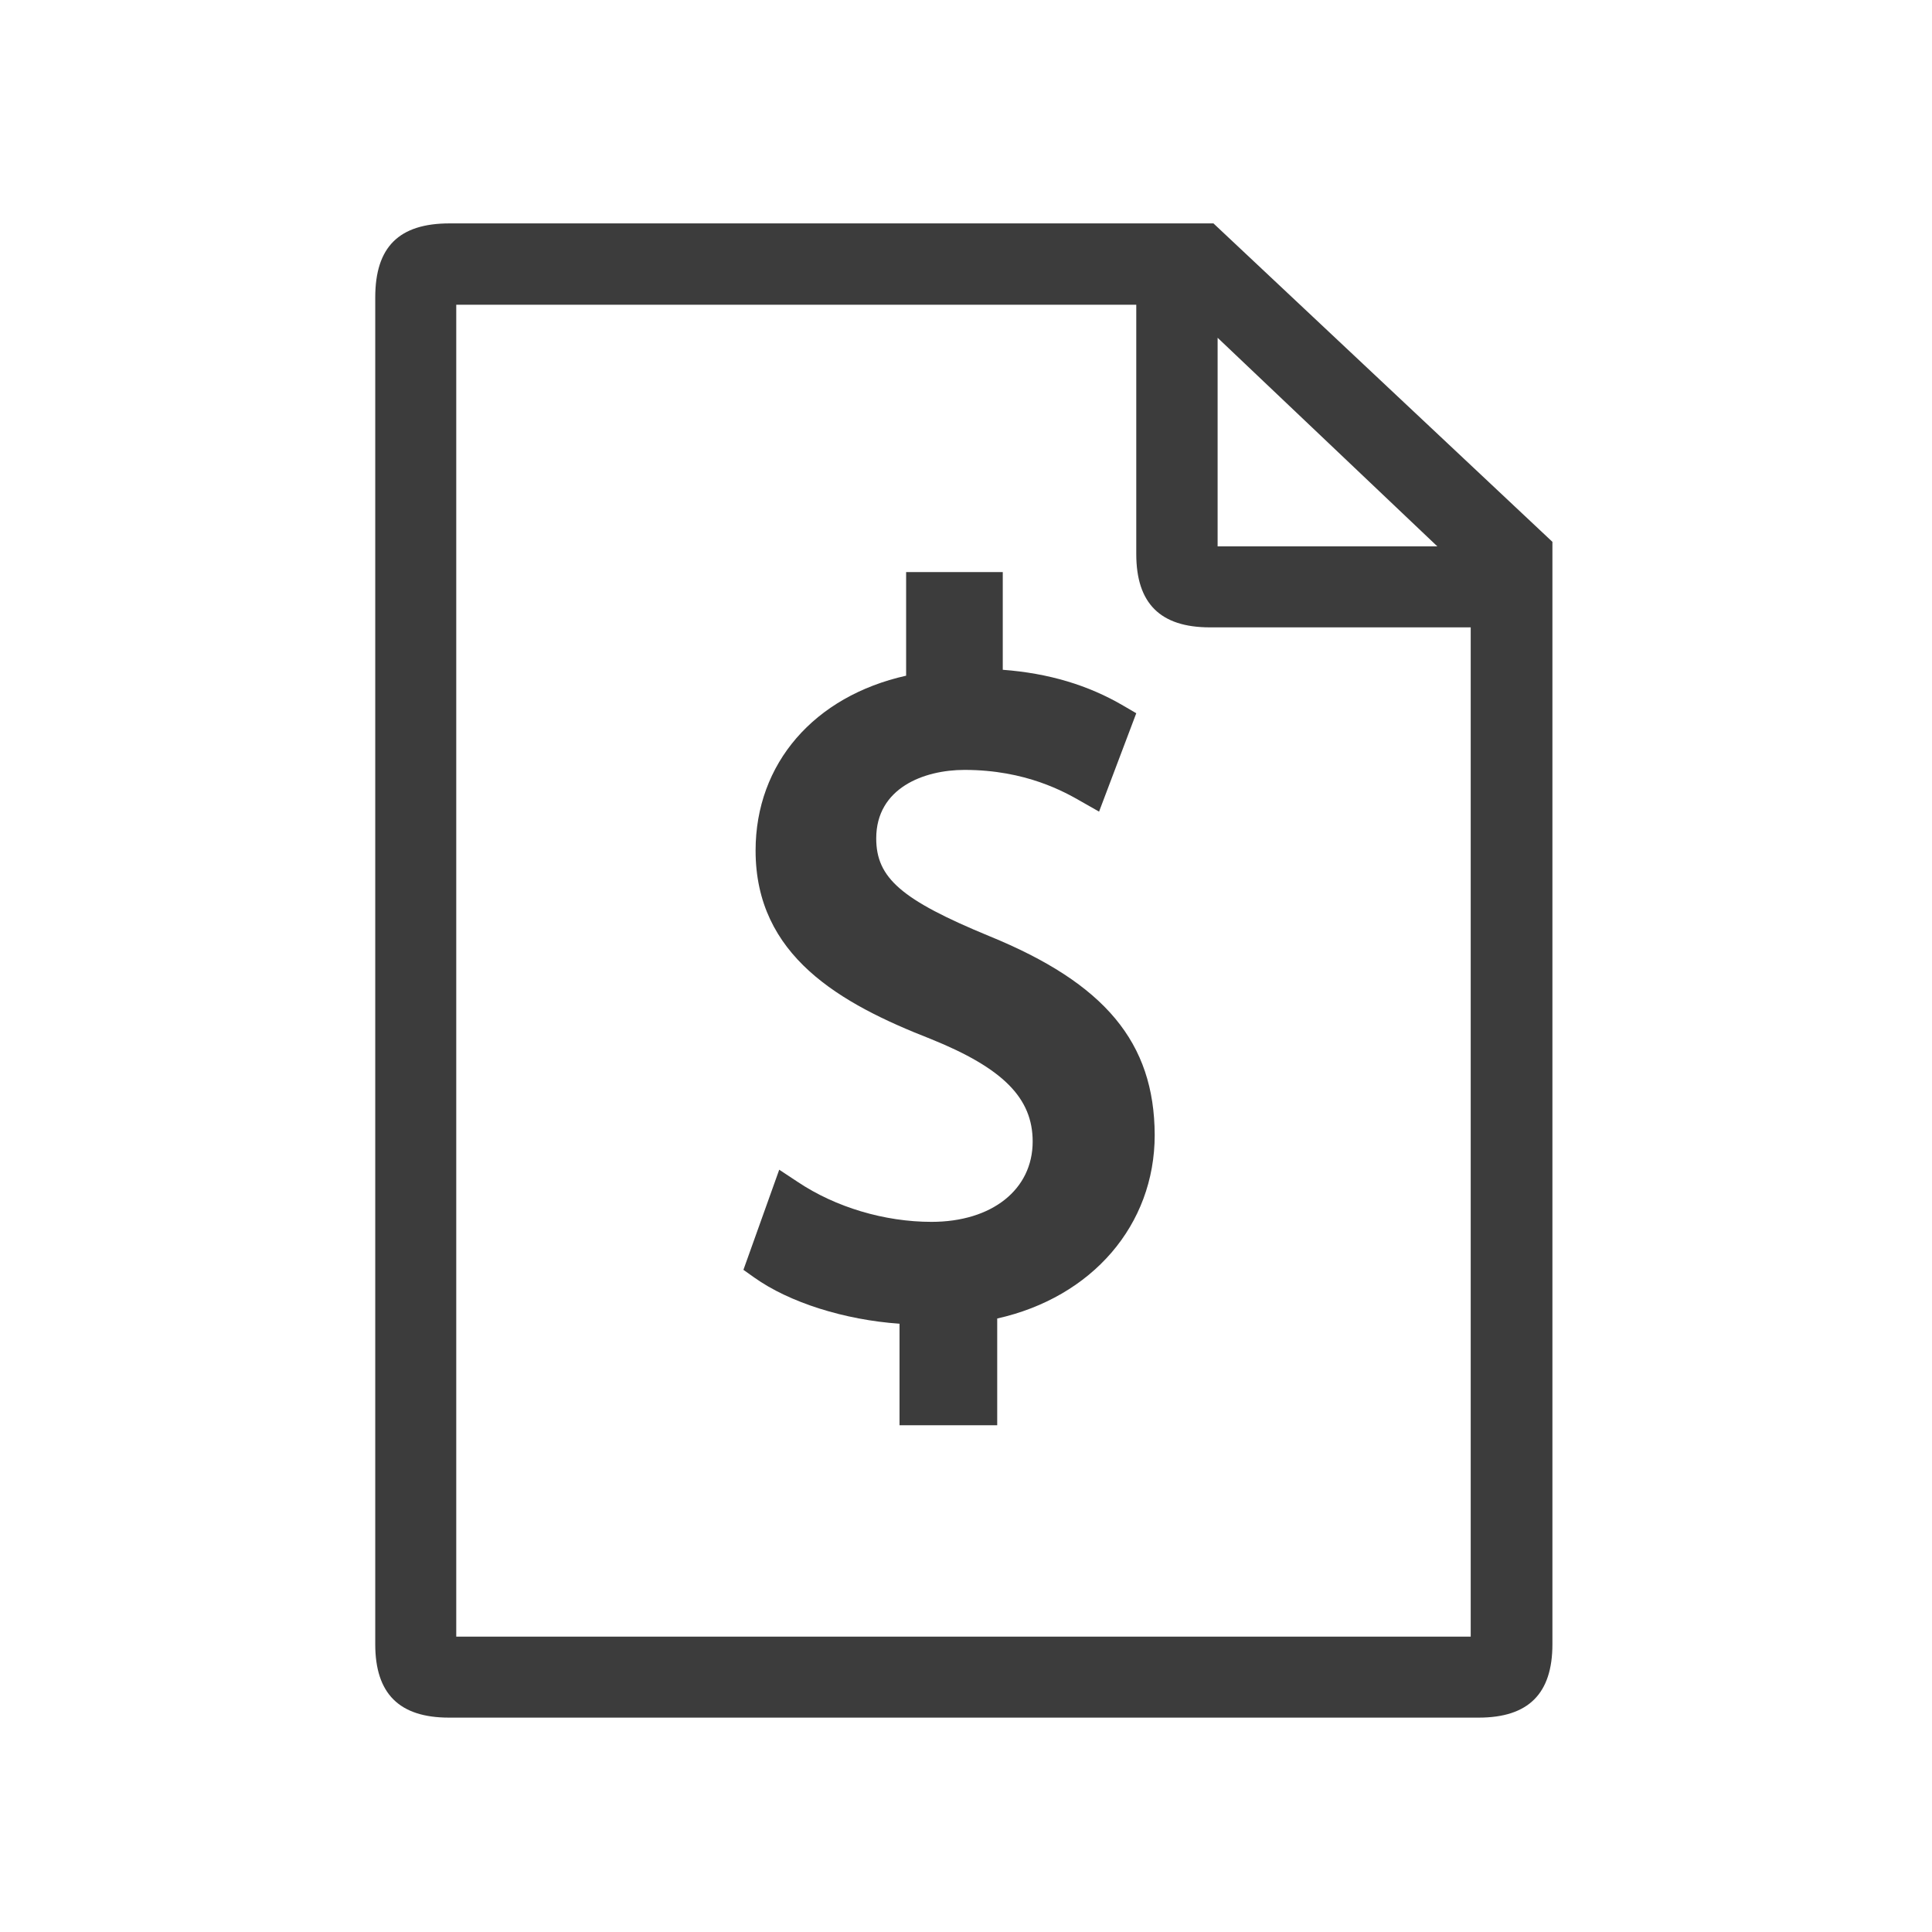
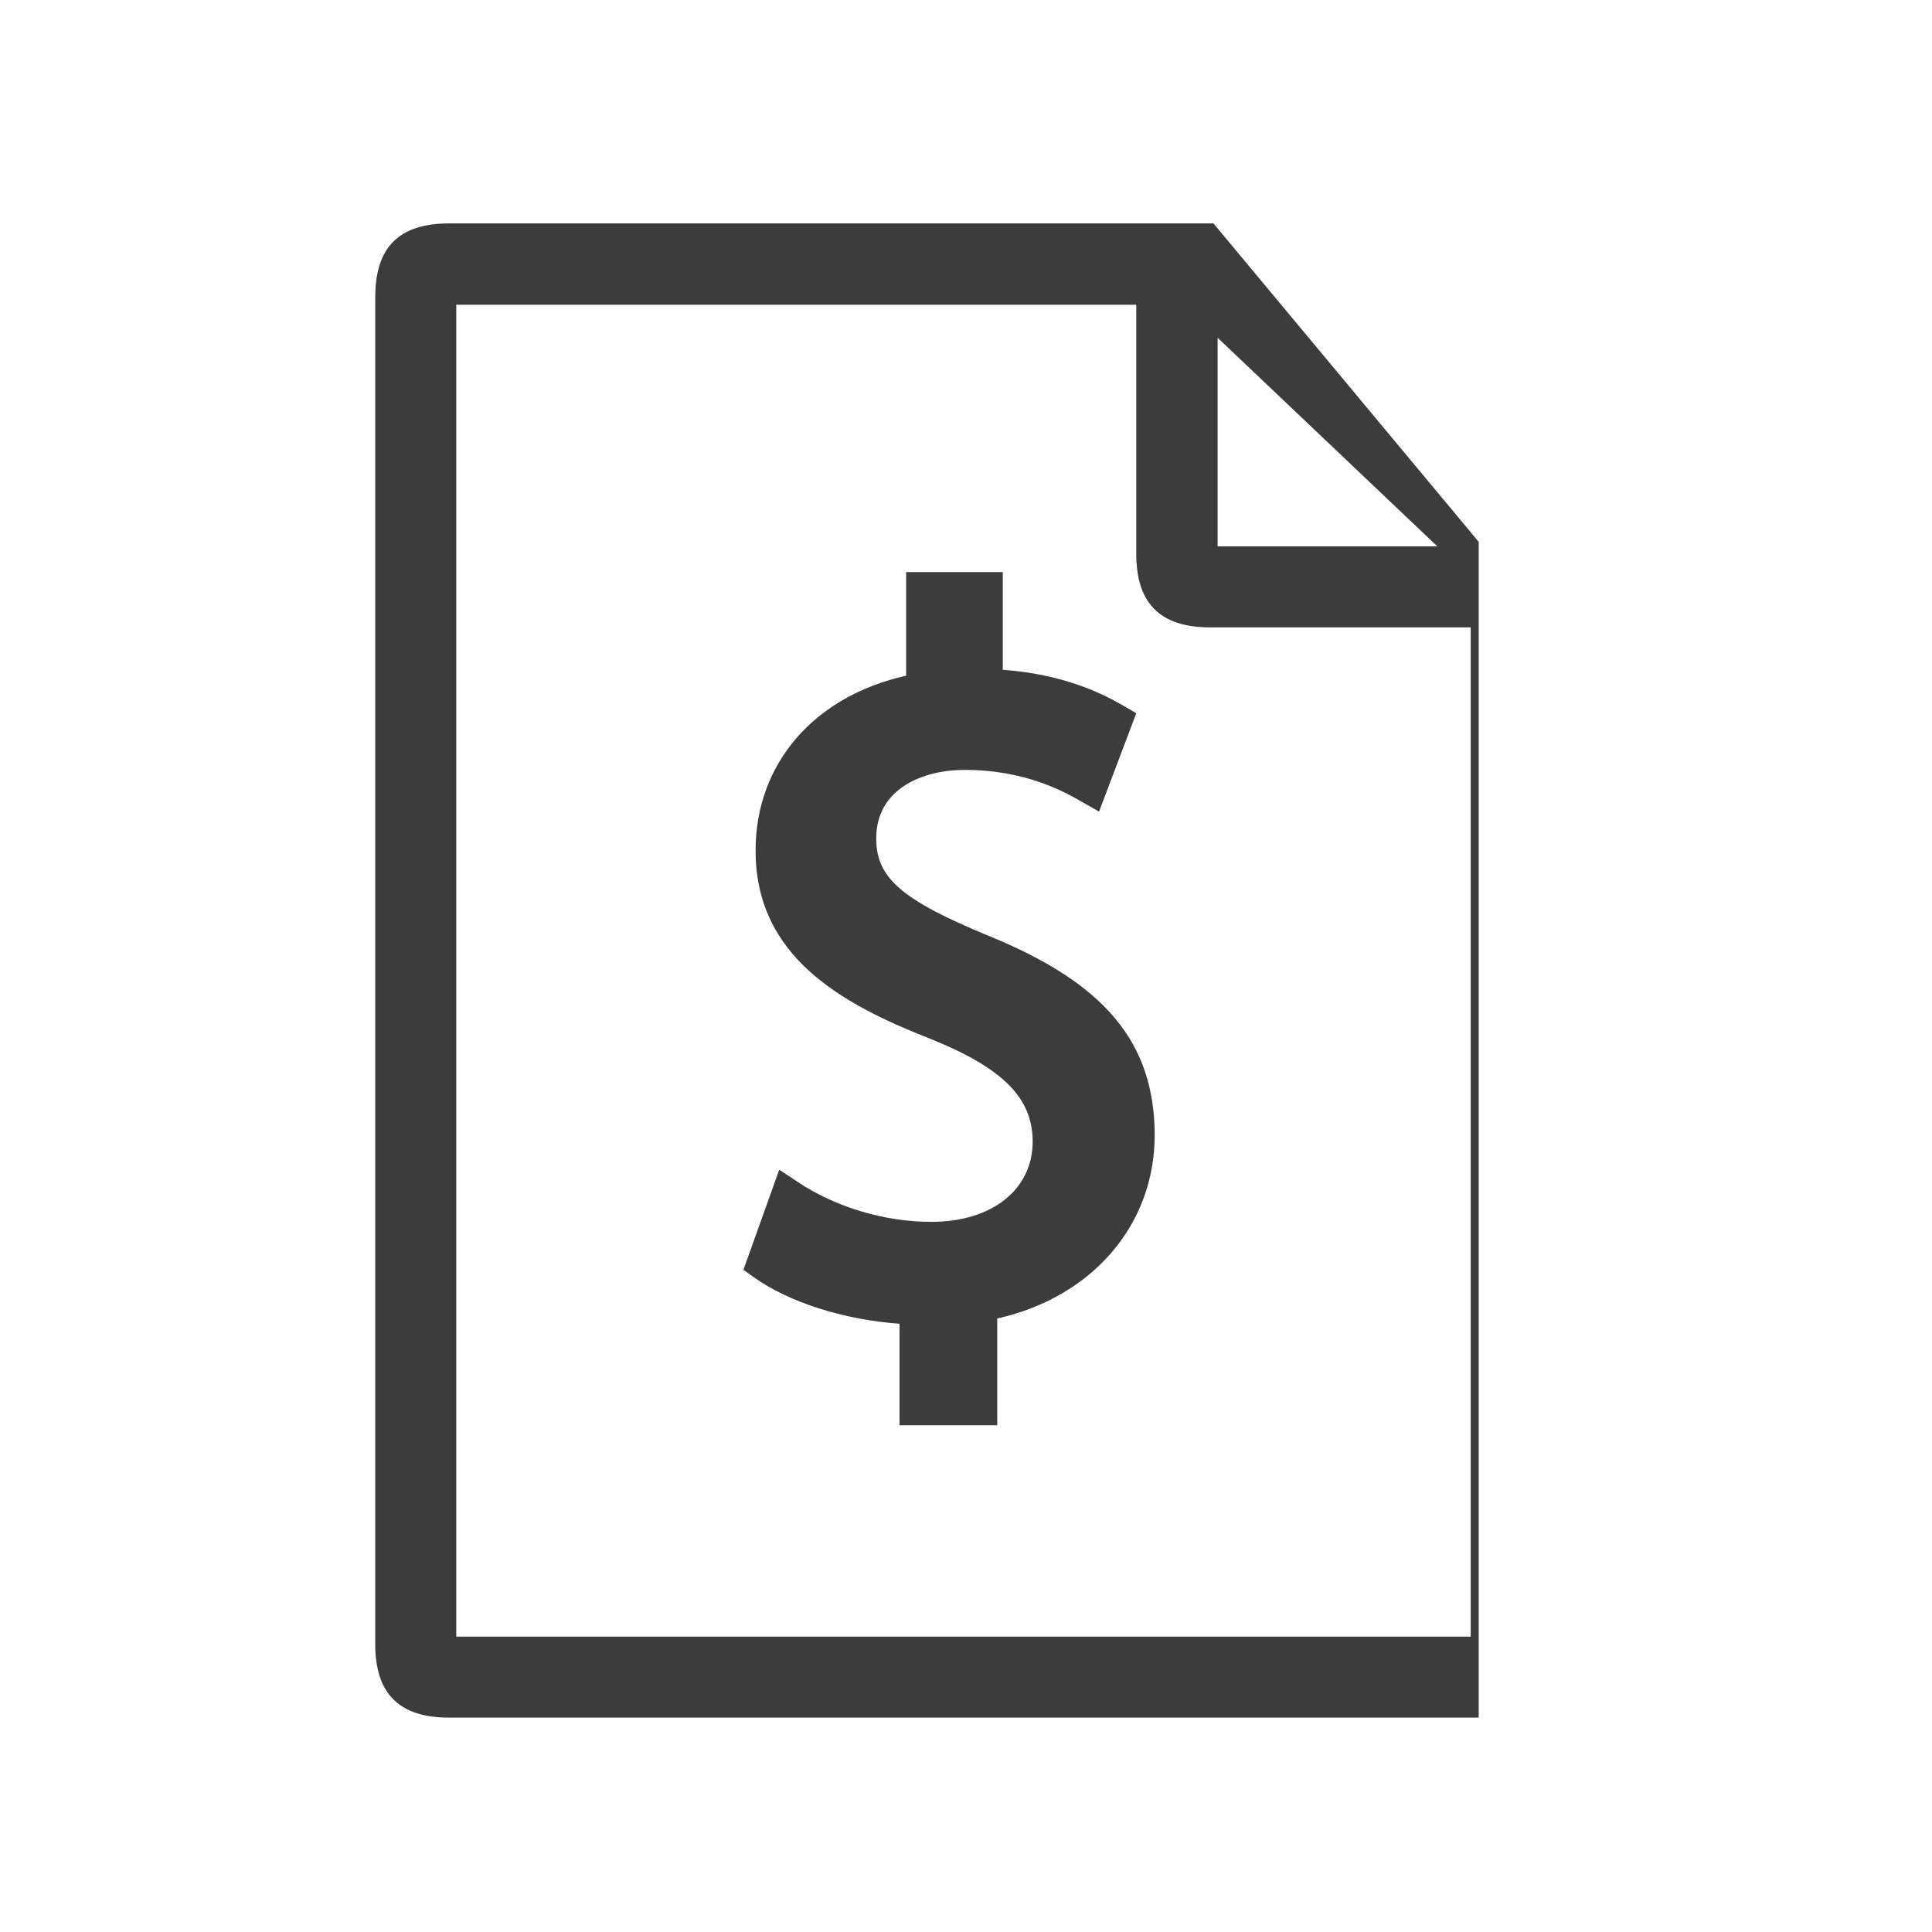
<svg xmlns="http://www.w3.org/2000/svg" viewBox="0 0 600 600" width="600" height="600">
-   <path d="M376.847 69.377H139.641c-15.763 0-23.105 7.341-23.105 22.997V510.642c0 15.332 7.45 22.781 22.89 22.781h319.8c15.44 0 22.89-7.45 22.89-22.78V168.274L376.847 69.377zm1.296 35.521l68.236 64.781h-68.236v-64.78zm78.6 403.369h-315.05V94.64h211.185v77.413c0 15.332 7.45 22.782 22.89 22.782h80.976v313.43zM307.209 290.71c-27.208-11.229-35.09-18.03-35.09-30.339 0-15.655 14.792-21.27 27.424-21.27 19.11 0 31.203 6.91 36.277 9.826l5.507 3.13 11.552-30.554-3.886-2.268c-11.013-6.478-23.322-10.149-37.573-11.228v-30.34h-30.015v32.175c-28.504 6.37-46.75 27.208-46.75 54.308 0 32.714 26.236 47.506 54.415 58.519 22.458 9.069 31.635 18.354 31.635 31.85 0 14.9-12.632 24.94-31.419 24.94-14.576 0-29.799-4.534-41.568-12.415l-5.722-3.78-11.12 31.096 3.346 2.375c10.905 7.774 28.072 13.172 45.131 14.36v31.526h30.34v-33.146c29.474-6.586 48.909-29.043 48.909-57.007-.108-28.72-15.44-47.074-51.393-61.758z" fill="#3c3c3c" />
+   <path d="M376.847 69.377H139.641c-15.763 0-23.105 7.341-23.105 22.997V510.642c0 15.332 7.45 22.781 22.89 22.781h319.8V168.274L376.847 69.377zm1.296 35.521l68.236 64.781h-68.236v-64.78zm78.6 403.369h-315.05V94.64h211.185v77.413c0 15.332 7.45 22.782 22.89 22.782h80.976v313.43zM307.209 290.71c-27.208-11.229-35.09-18.03-35.09-30.339 0-15.655 14.792-21.27 27.424-21.27 19.11 0 31.203 6.91 36.277 9.826l5.507 3.13 11.552-30.554-3.886-2.268c-11.013-6.478-23.322-10.149-37.573-11.228v-30.34h-30.015v32.175c-28.504 6.37-46.75 27.208-46.75 54.308 0 32.714 26.236 47.506 54.415 58.519 22.458 9.069 31.635 18.354 31.635 31.85 0 14.9-12.632 24.94-31.419 24.94-14.576 0-29.799-4.534-41.568-12.415l-5.722-3.78-11.12 31.096 3.346 2.375c10.905 7.774 28.072 13.172 45.131 14.36v31.526h30.34v-33.146c29.474-6.586 48.909-29.043 48.909-57.007-.108-28.72-15.44-47.074-51.393-61.758z" fill="#3c3c3c" />
</svg>